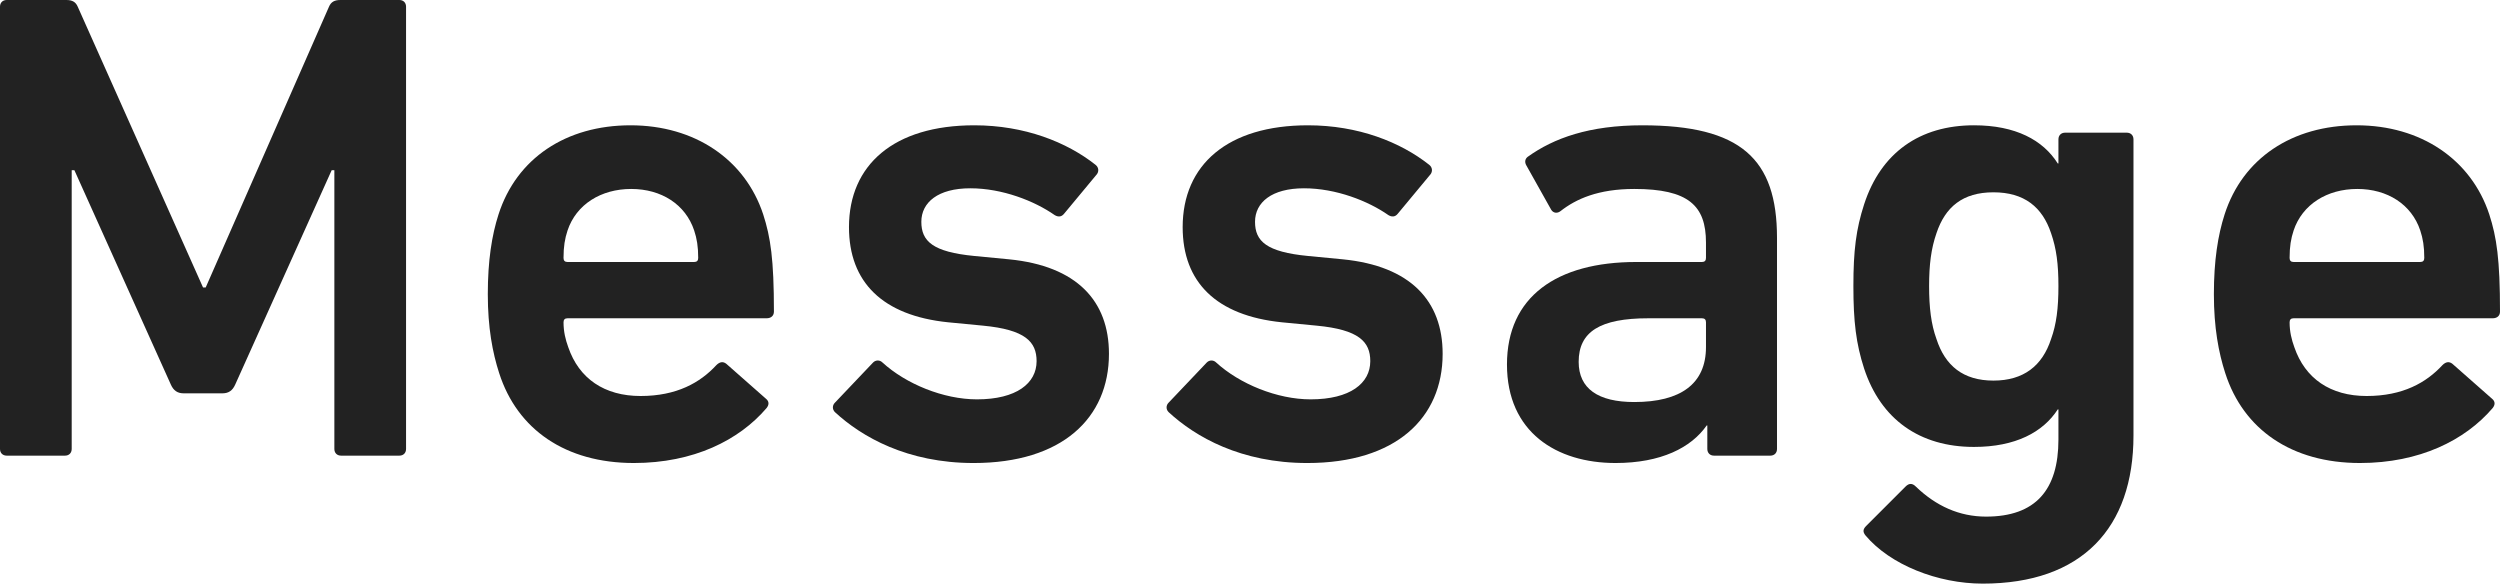
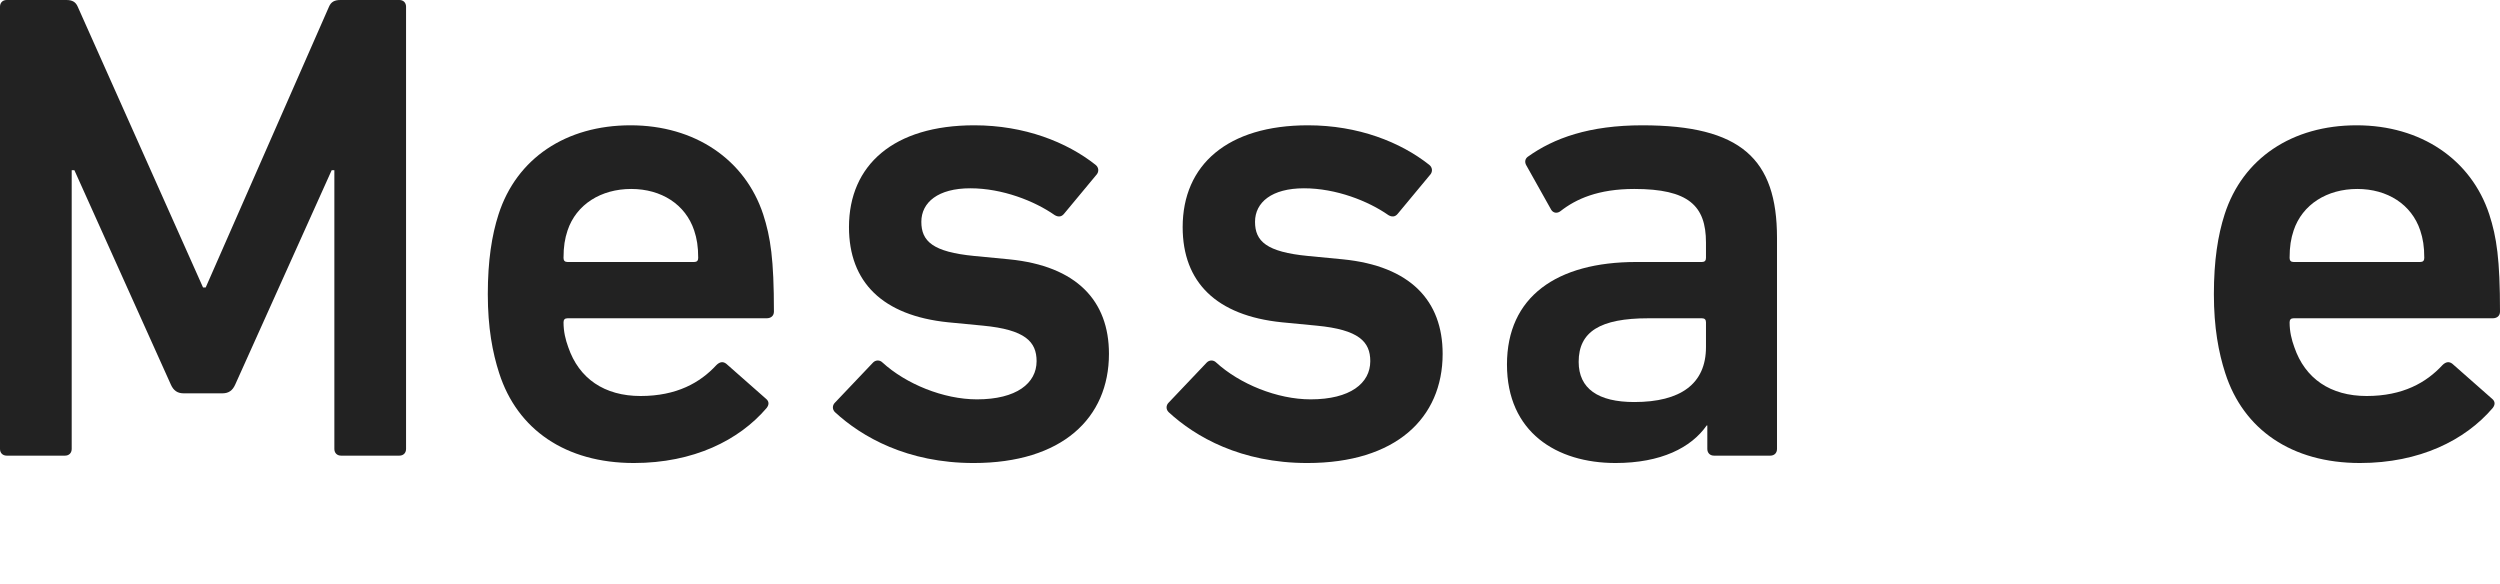
<svg xmlns="http://www.w3.org/2000/svg" id="_レイヤー_2" viewBox="0 0 74.62 17.42">
  <defs>
    <style>.cls-1{fill:#222;stroke-width:0px;}</style>
  </defs>
  <g id="text">
    <path class="cls-1" d="m0,.2c0-.12.08-.2.2-.2h1.78c.18,0,.28.06.34.2l3.74,8.38h.08L9.82.2c.06-.14.16-.2.34-.2h1.76c.12,0,.2.08.2.2v13.2c0,.12-.08.2-.2.2h-1.74c-.12,0-.2-.08-.2-.2V5.08h-.08l-2.88,6.4c-.08.18-.2.26-.38.26h-1.16c-.18,0-.3-.08-.38-.26l-2.88-6.4h-.08v8.32c0,.12-.08.2-.2.2H.2c-.12,0-.2-.08-.2-.2V.2Z" />
    <path class="cls-1" d="m14.9,11.14c-.2-.62-.34-1.36-.34-2.36s.12-1.76.32-2.38c.54-1.68,2.02-2.66,3.94-2.66s3.42,1.02,3.96,2.66c.22.68.32,1.34.32,2.9,0,.12-.08.2-.22.2h-5.94c-.08,0-.12.04-.12.12,0,.28.06.52.14.74.32.94,1.08,1.46,2.16,1.46s1.78-.4,2.26-.92c.1-.1.2-.12.3-.04l1.18,1.04c.1.08.1.18.02.28-.82.96-2.18,1.64-3.96,1.64-2.04,0-3.48-1-4.02-2.68Zm5.82-4.26c-.26-.78-.98-1.24-1.88-1.24s-1.64.46-1.9,1.24c-.08.24-.12.48-.12.82,0,.08.04.12.12.12h3.78c.08,0,.12-.04.12-.12,0-.34-.04-.58-.12-.82Z" />
    <path class="cls-1" d="m24.92,12.3c-.08-.08-.08-.2,0-.28l1.14-1.2c.08-.08.2-.08.28,0,.7.64,1.82,1.1,2.82,1.1,1.18,0,1.78-.48,1.78-1.14,0-.58-.34-.94-1.6-1.06l-1.04-.1c-1.96-.2-2.96-1.2-2.96-2.84,0-1.86,1.34-3.04,3.74-3.04,1.5,0,2.76.5,3.62,1.18.1.08.1.2.04.28l-.98,1.18c-.08.1-.18.1-.28.04-.6-.42-1.56-.8-2.52-.8s-1.46.42-1.46,1,.34.9,1.58,1.02l1.04.1c2.02.2,2.98,1.24,2.98,2.82,0,1.92-1.4,3.26-4.04,3.26-1.98,0-3.34-.78-4.14-1.52Z" />
    <path class="cls-1" d="m34.88,12.3c-.08-.08-.08-.2,0-.28l1.14-1.2c.08-.08.2-.08.28,0,.7.64,1.82,1.1,2.82,1.1,1.18,0,1.78-.48,1.78-1.14,0-.58-.34-.94-1.6-1.06l-1.04-.1c-1.96-.2-2.96-1.2-2.96-2.84,0-1.86,1.34-3.04,3.74-3.04,1.5,0,2.76.5,3.62,1.18.1.08.1.2.04.28l-.98,1.18c-.08.1-.18.1-.28.04-.6-.42-1.56-.8-2.52-.8s-1.46.42-1.46,1,.34.9,1.58,1.02l1.04.1c2.02.2,2.98,1.24,2.98,2.82,0,1.92-1.4,3.26-4.04,3.26-1.98,0-3.34-.78-4.14-1.52Z" />
    <path class="cls-1" d="m51.16,13.6c-.12,0-.2-.08-.2-.2v-.7h-.02c-.46.66-1.36,1.12-2.72,1.12-1.76,0-3.24-.92-3.24-2.94s1.48-3.06,3.86-3.06h1.96c.08,0,.12-.04.12-.12v-.46c0-1.1-.52-1.6-2.14-1.6-1.08,0-1.74.3-2.2.66-.1.08-.22.06-.28-.04l-.74-1.32c-.06-.1-.04-.2.04-.26.78-.56,1.84-.94,3.42-.94,2.94,0,4.02,1,4.02,3.36v6.3c0,.12-.08.2-.2.2h-1.68Zm-.24-3.24v-.74c0-.08-.04-.12-.12-.12h-1.6c-1.44,0-2.08.4-2.08,1.3,0,.8.58,1.2,1.66,1.2,1.38,0,2.14-.54,2.14-1.64Z" />
-     <path class="cls-1" d="m55.68,15.98c-.08-.1-.08-.18.02-.28l1.18-1.18c.1-.1.2-.1.3,0,.6.58,1.3.9,2.1.9,1.48,0,2.16-.8,2.16-2.3v-.9h-.02c-.44.68-1.26,1.12-2.5,1.12-1.62,0-2.78-.82-3.28-2.34-.24-.74-.32-1.4-.32-2.46s.08-1.7.32-2.44c.5-1.54,1.66-2.36,3.28-2.36,1.24,0,2.06.44,2.5,1.14h.02v-.72c0-.12.08-.2.2-.2h1.84c.12,0,.2.08.2.2v8.84c0,2.76-1.54,4.42-4.5,4.42-1.34,0-2.76-.56-3.5-1.44Zm5.54-5.86c.16-.44.22-.92.22-1.58s-.06-1.12-.22-1.58c-.26-.78-.8-1.22-1.72-1.22s-1.44.44-1.7,1.22c-.16.46-.22.94-.22,1.58s.06,1.14.22,1.58c.26.8.8,1.24,1.7,1.24s1.46-.44,1.72-1.24Z" />
    <path class="cls-1" d="m66.42,11.14c-.2-.62-.34-1.36-.34-2.36s.12-1.76.32-2.38c.54-1.68,2.02-2.66,3.94-2.66s3.42,1.02,3.96,2.66c.22.68.32,1.34.32,2.9,0,.12-.08.2-.22.2h-5.94c-.08,0-.12.04-.12.12,0,.28.06.52.14.74.32.94,1.08,1.46,2.16,1.46s1.78-.4,2.26-.92c.1-.1.2-.12.3-.04l1.18,1.04c.1.08.1.18.02.28-.82.96-2.18,1.64-3.96,1.64-2.04,0-3.48-1-4.02-2.68Zm5.82-4.26c-.26-.78-.98-1.24-1.88-1.24s-1.64.46-1.9,1.24c-.08.24-.12.48-.12.82,0,.08.04.12.12.12h3.78c.08,0,.12-.04.12-.12,0-.34-.04-.58-.12-.82Z" />
  </g>
</svg>